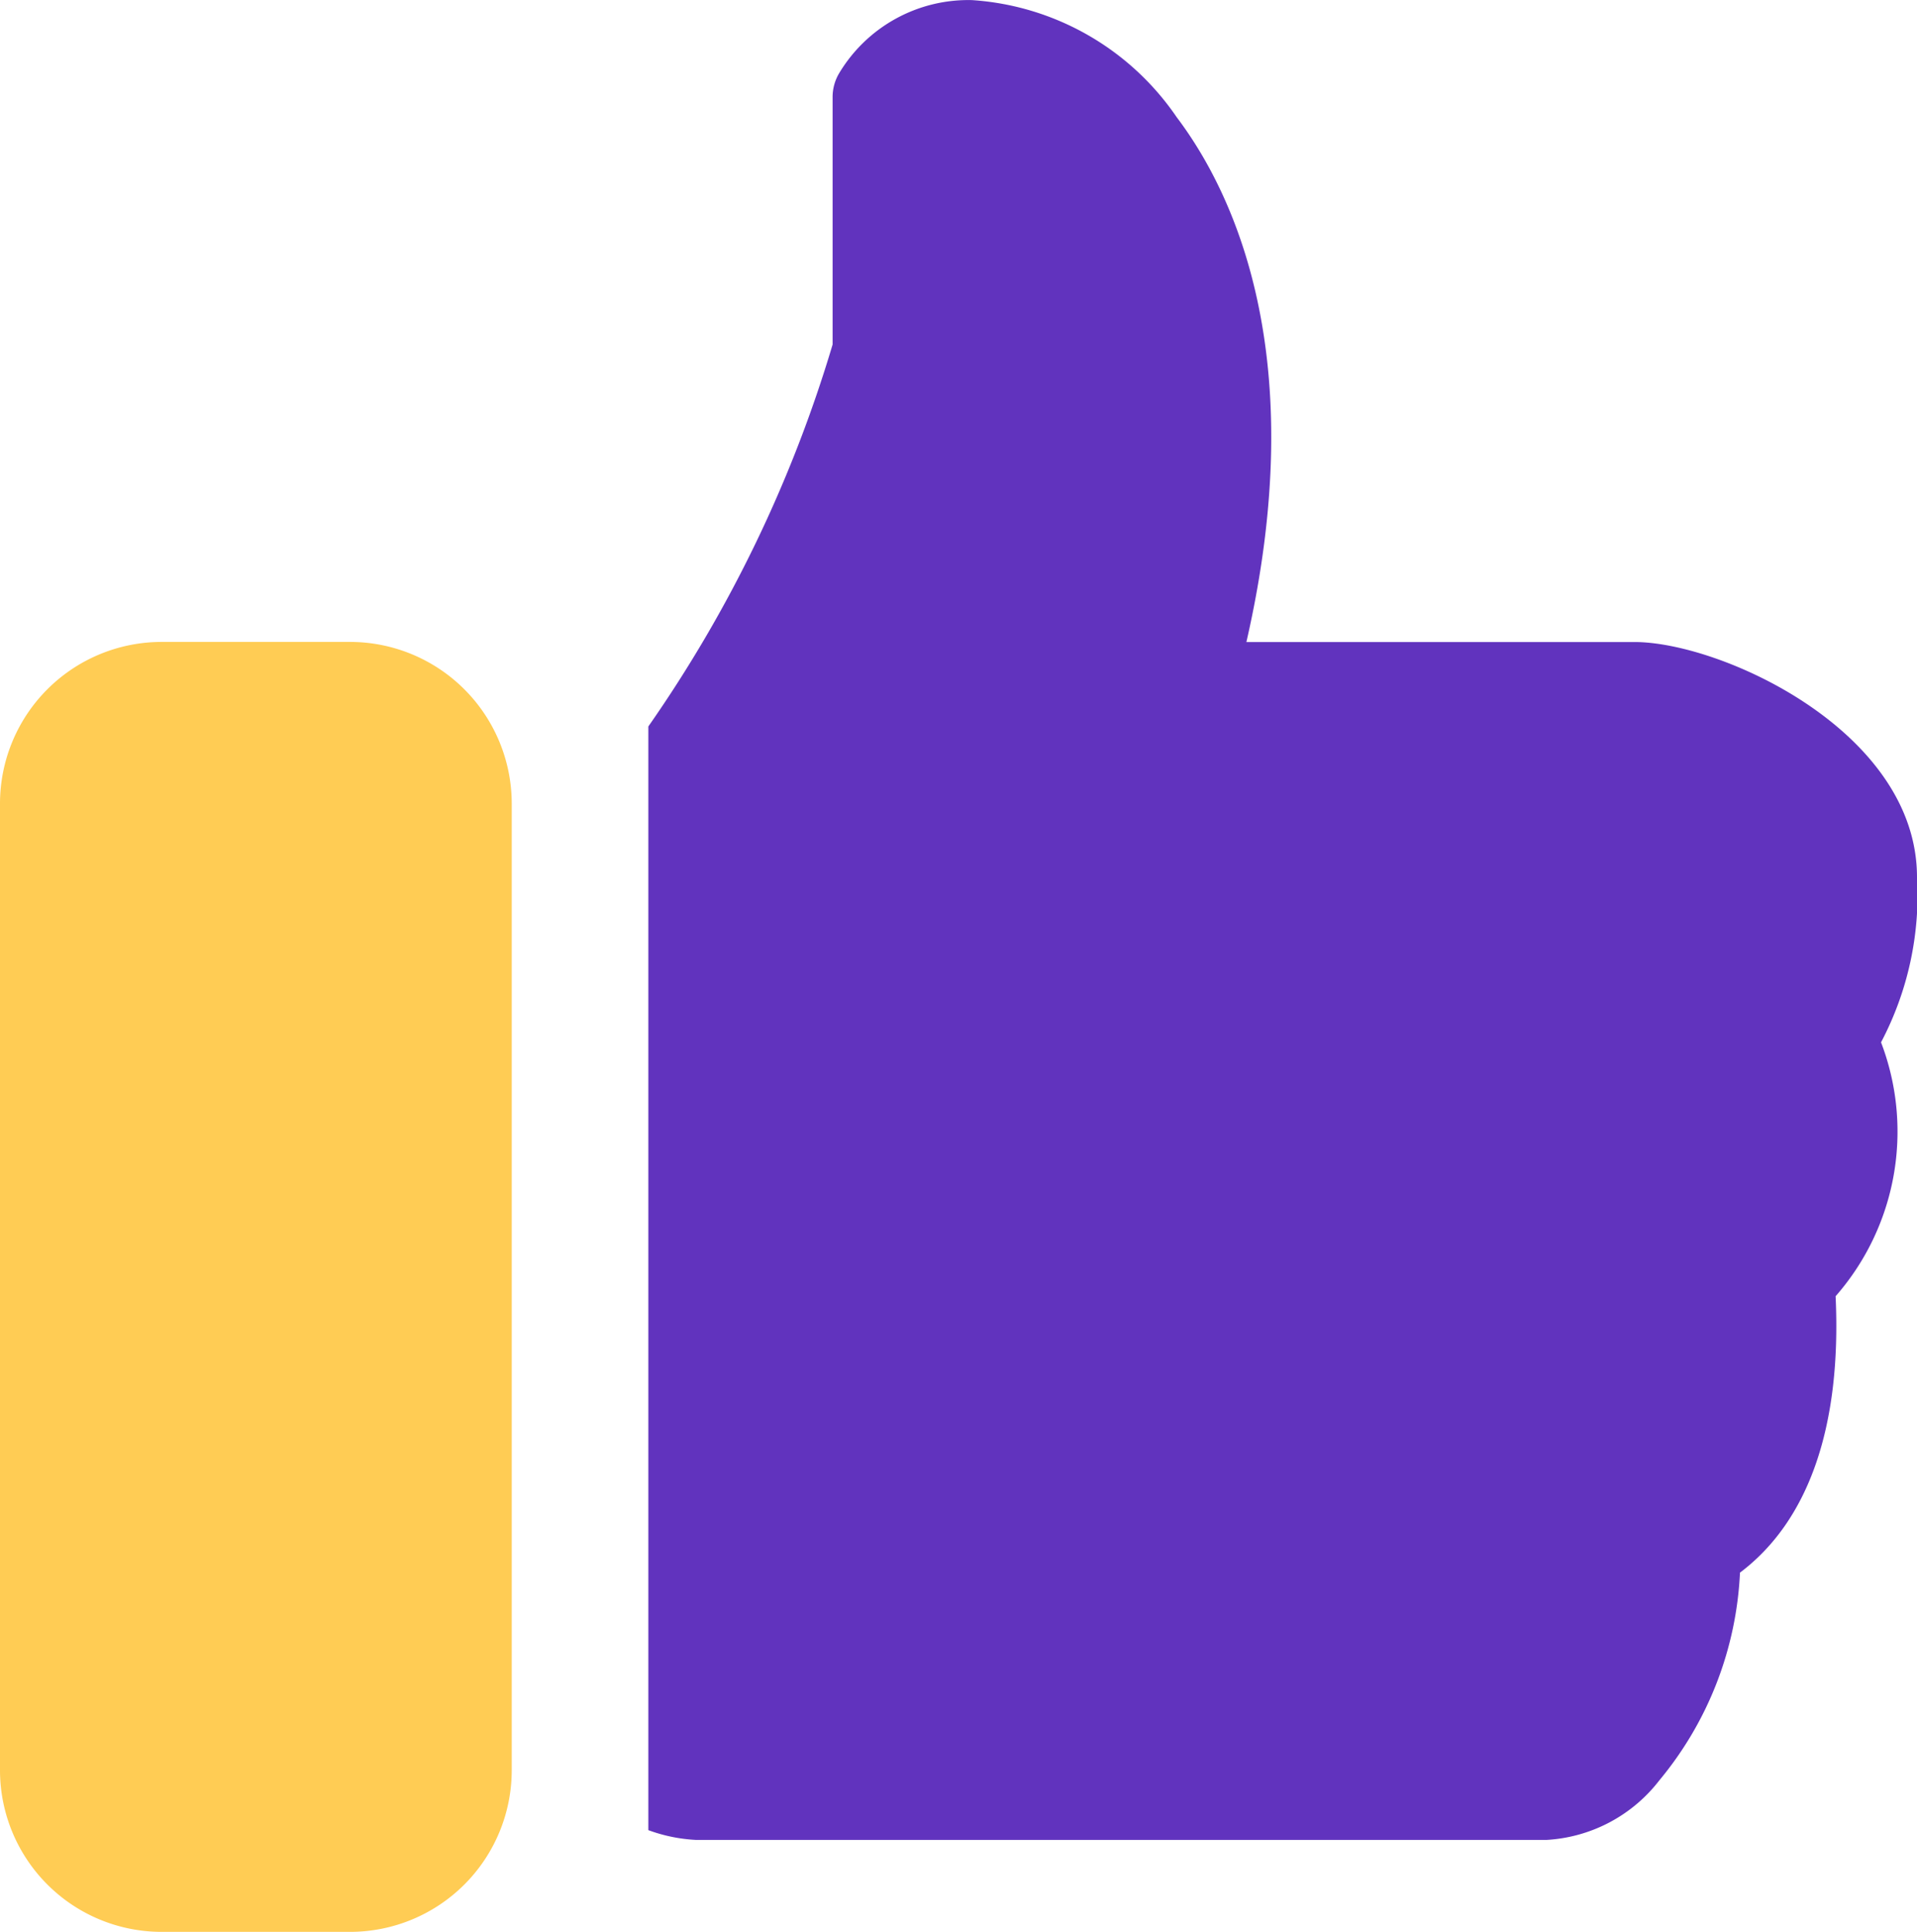
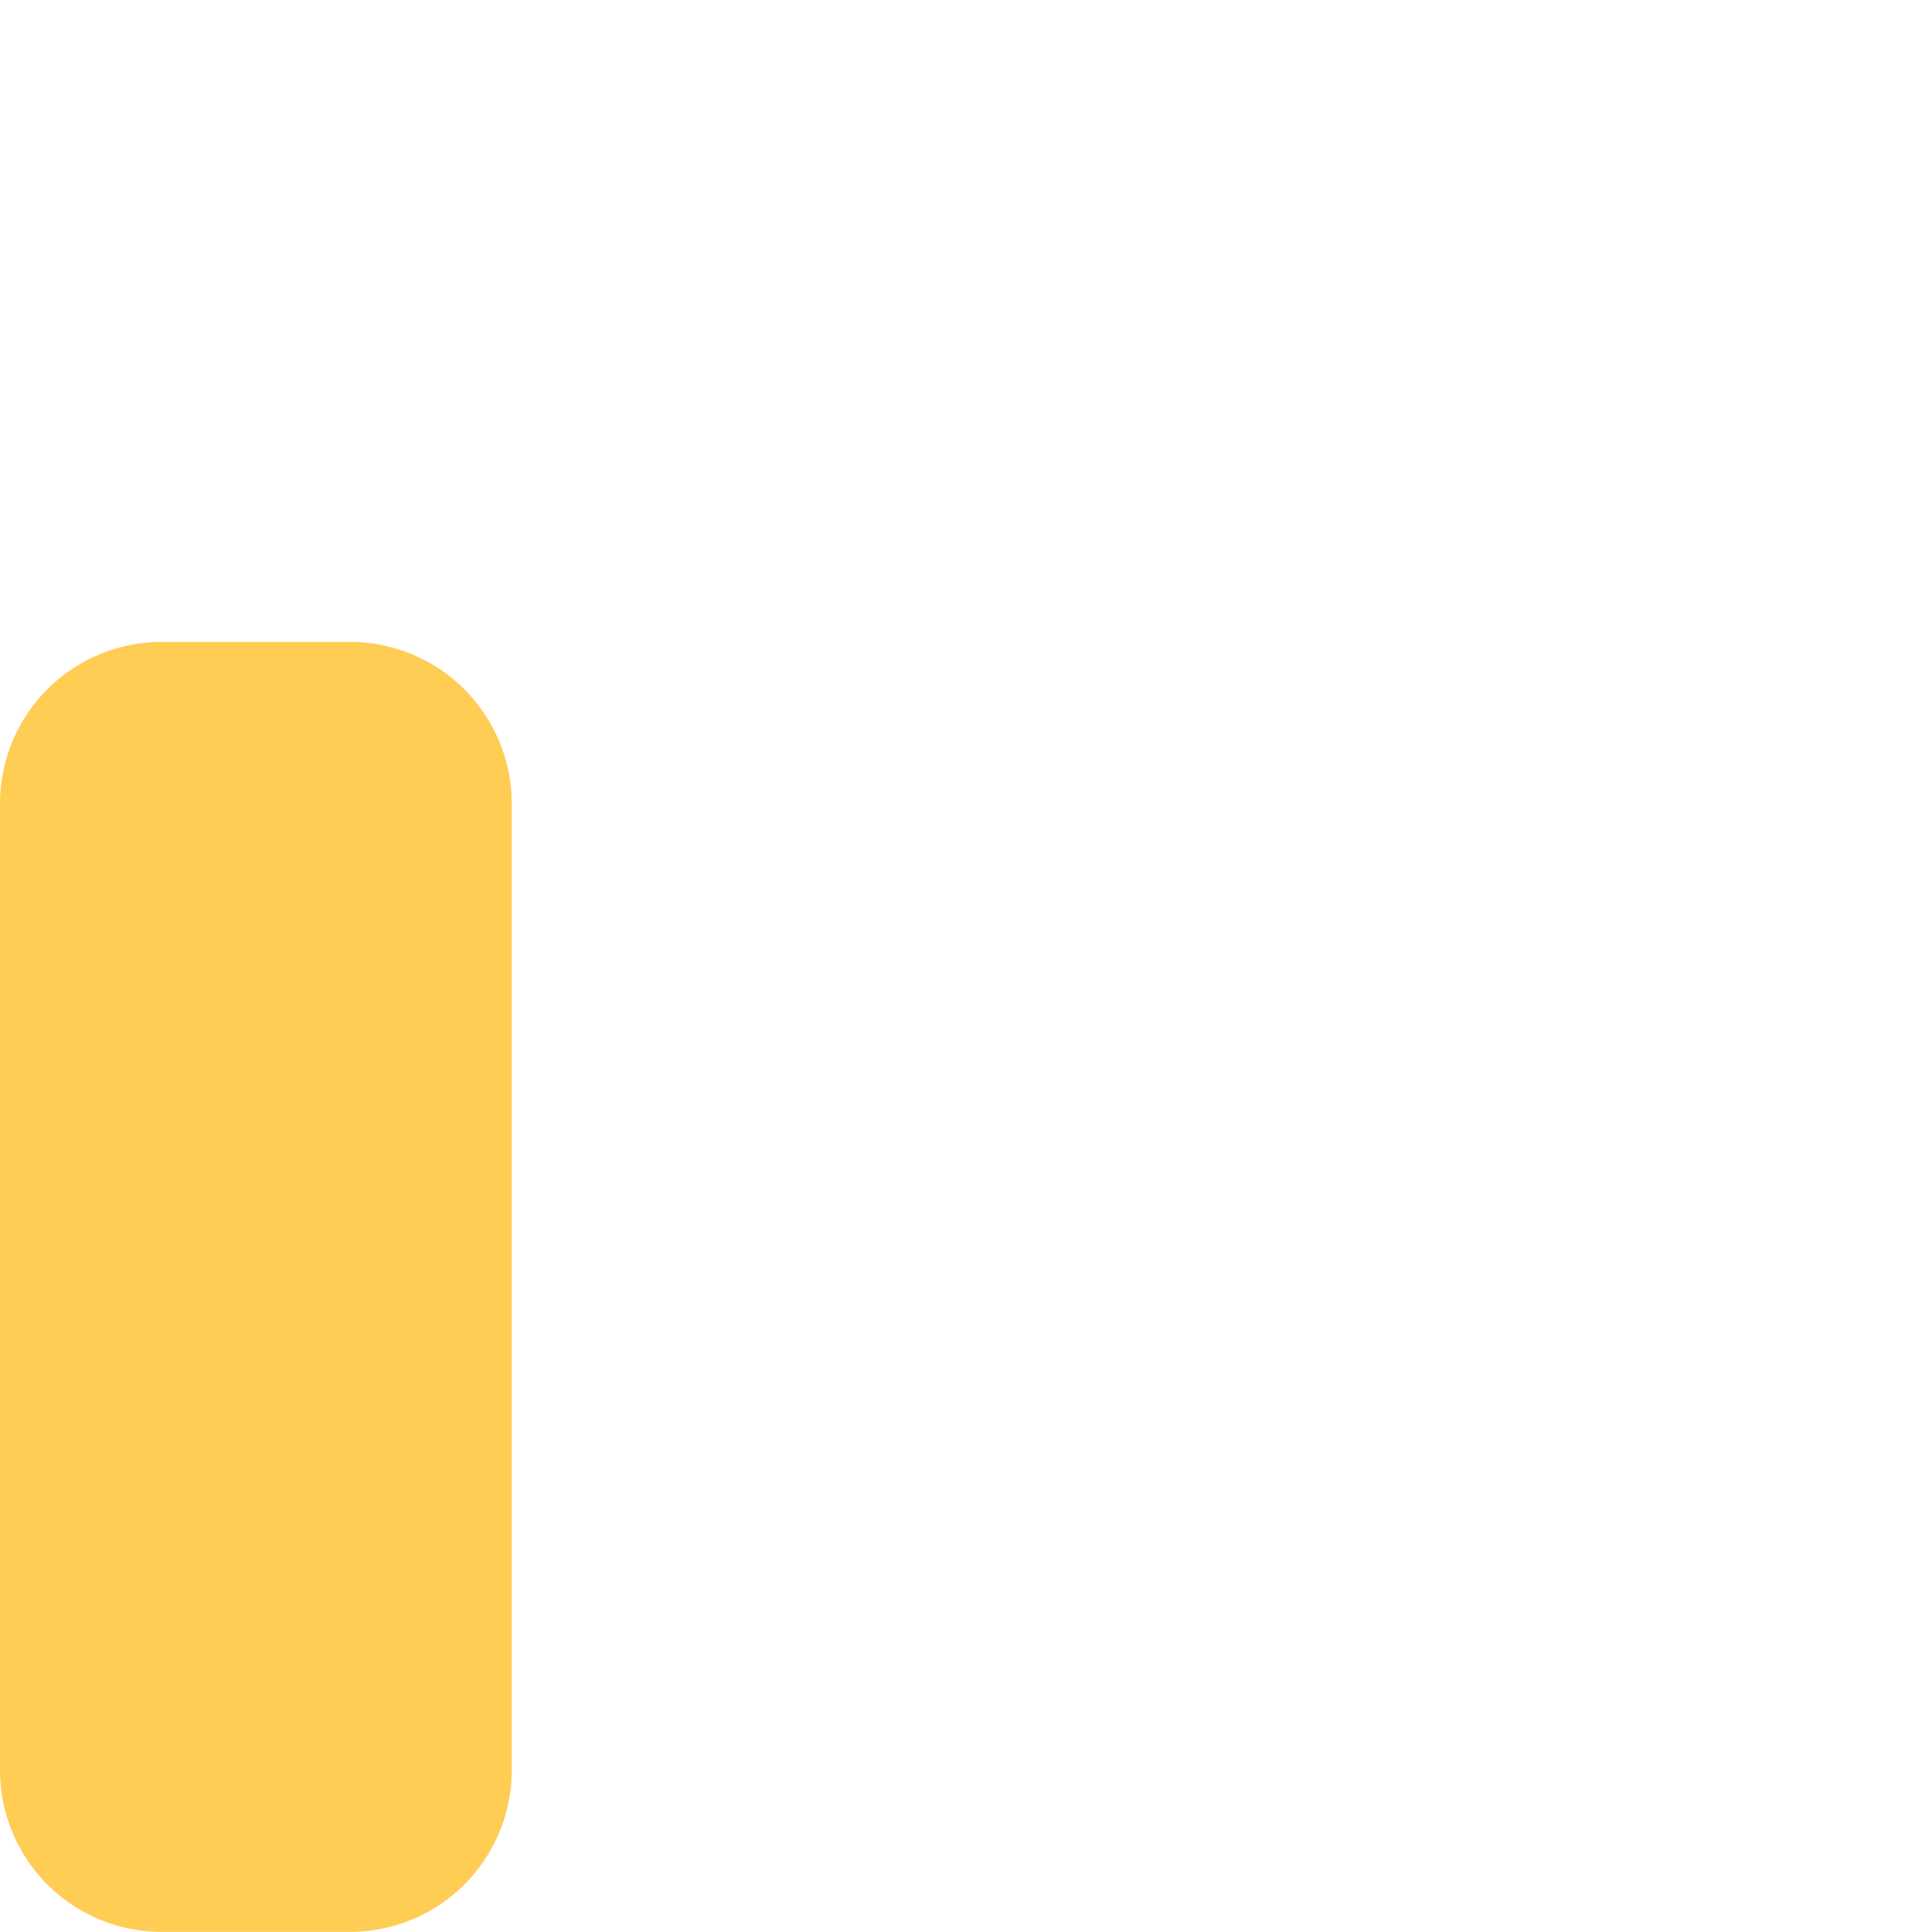
<svg xmlns="http://www.w3.org/2000/svg" width="36.247" height="36.52" viewBox="0 0 36.247 36.52">
  <g id="Group_1943" data-name="Group 1943" transform="translate(-2276.162 -559.286)">
-     <path id="Path_6585" data-name="Path 6585" d="M41.522,18.1c0-2.766-3.712-4.447-5.34-4.447h-7.34c1.245-5.426-.26-8.523-1.319-9.923a5.089,5.089,0,0,0-3.869-2.212A2.848,2.848,0,0,0,21.142,2.9a.88.88,0,0,0-.124.448V8.029a25.124,25.124,0,0,1-3.484,7.22V36.113a3.044,3.044,0,0,0,.906.185H34.512a2.9,2.9,0,0,0,2.141-1.13,6.62,6.62,0,0,0,1.522-3.923c1.3-.979,1.923-2.766,1.808-5.225a4.724,4.724,0,0,0,.859-4.8,5.971,5.971,0,0,0,.681-3.121Z" transform="translate(2270.887 557.77)" fill="#6133be" />
    <path id="Path_6586" data-name="Path 6586" d="M12.734,13.651H9.168A3.057,3.057,0,0,0,6.113,16.7V34.983a3.057,3.057,0,0,0,3.055,3.053h3.566a3.057,3.057,0,0,0,3.055-3.053V16.7A3.059,3.059,0,0,0,12.734,13.651Z" transform="translate(2270.049 557.77)" fill="#ffcc54" />
  </g>
</svg>